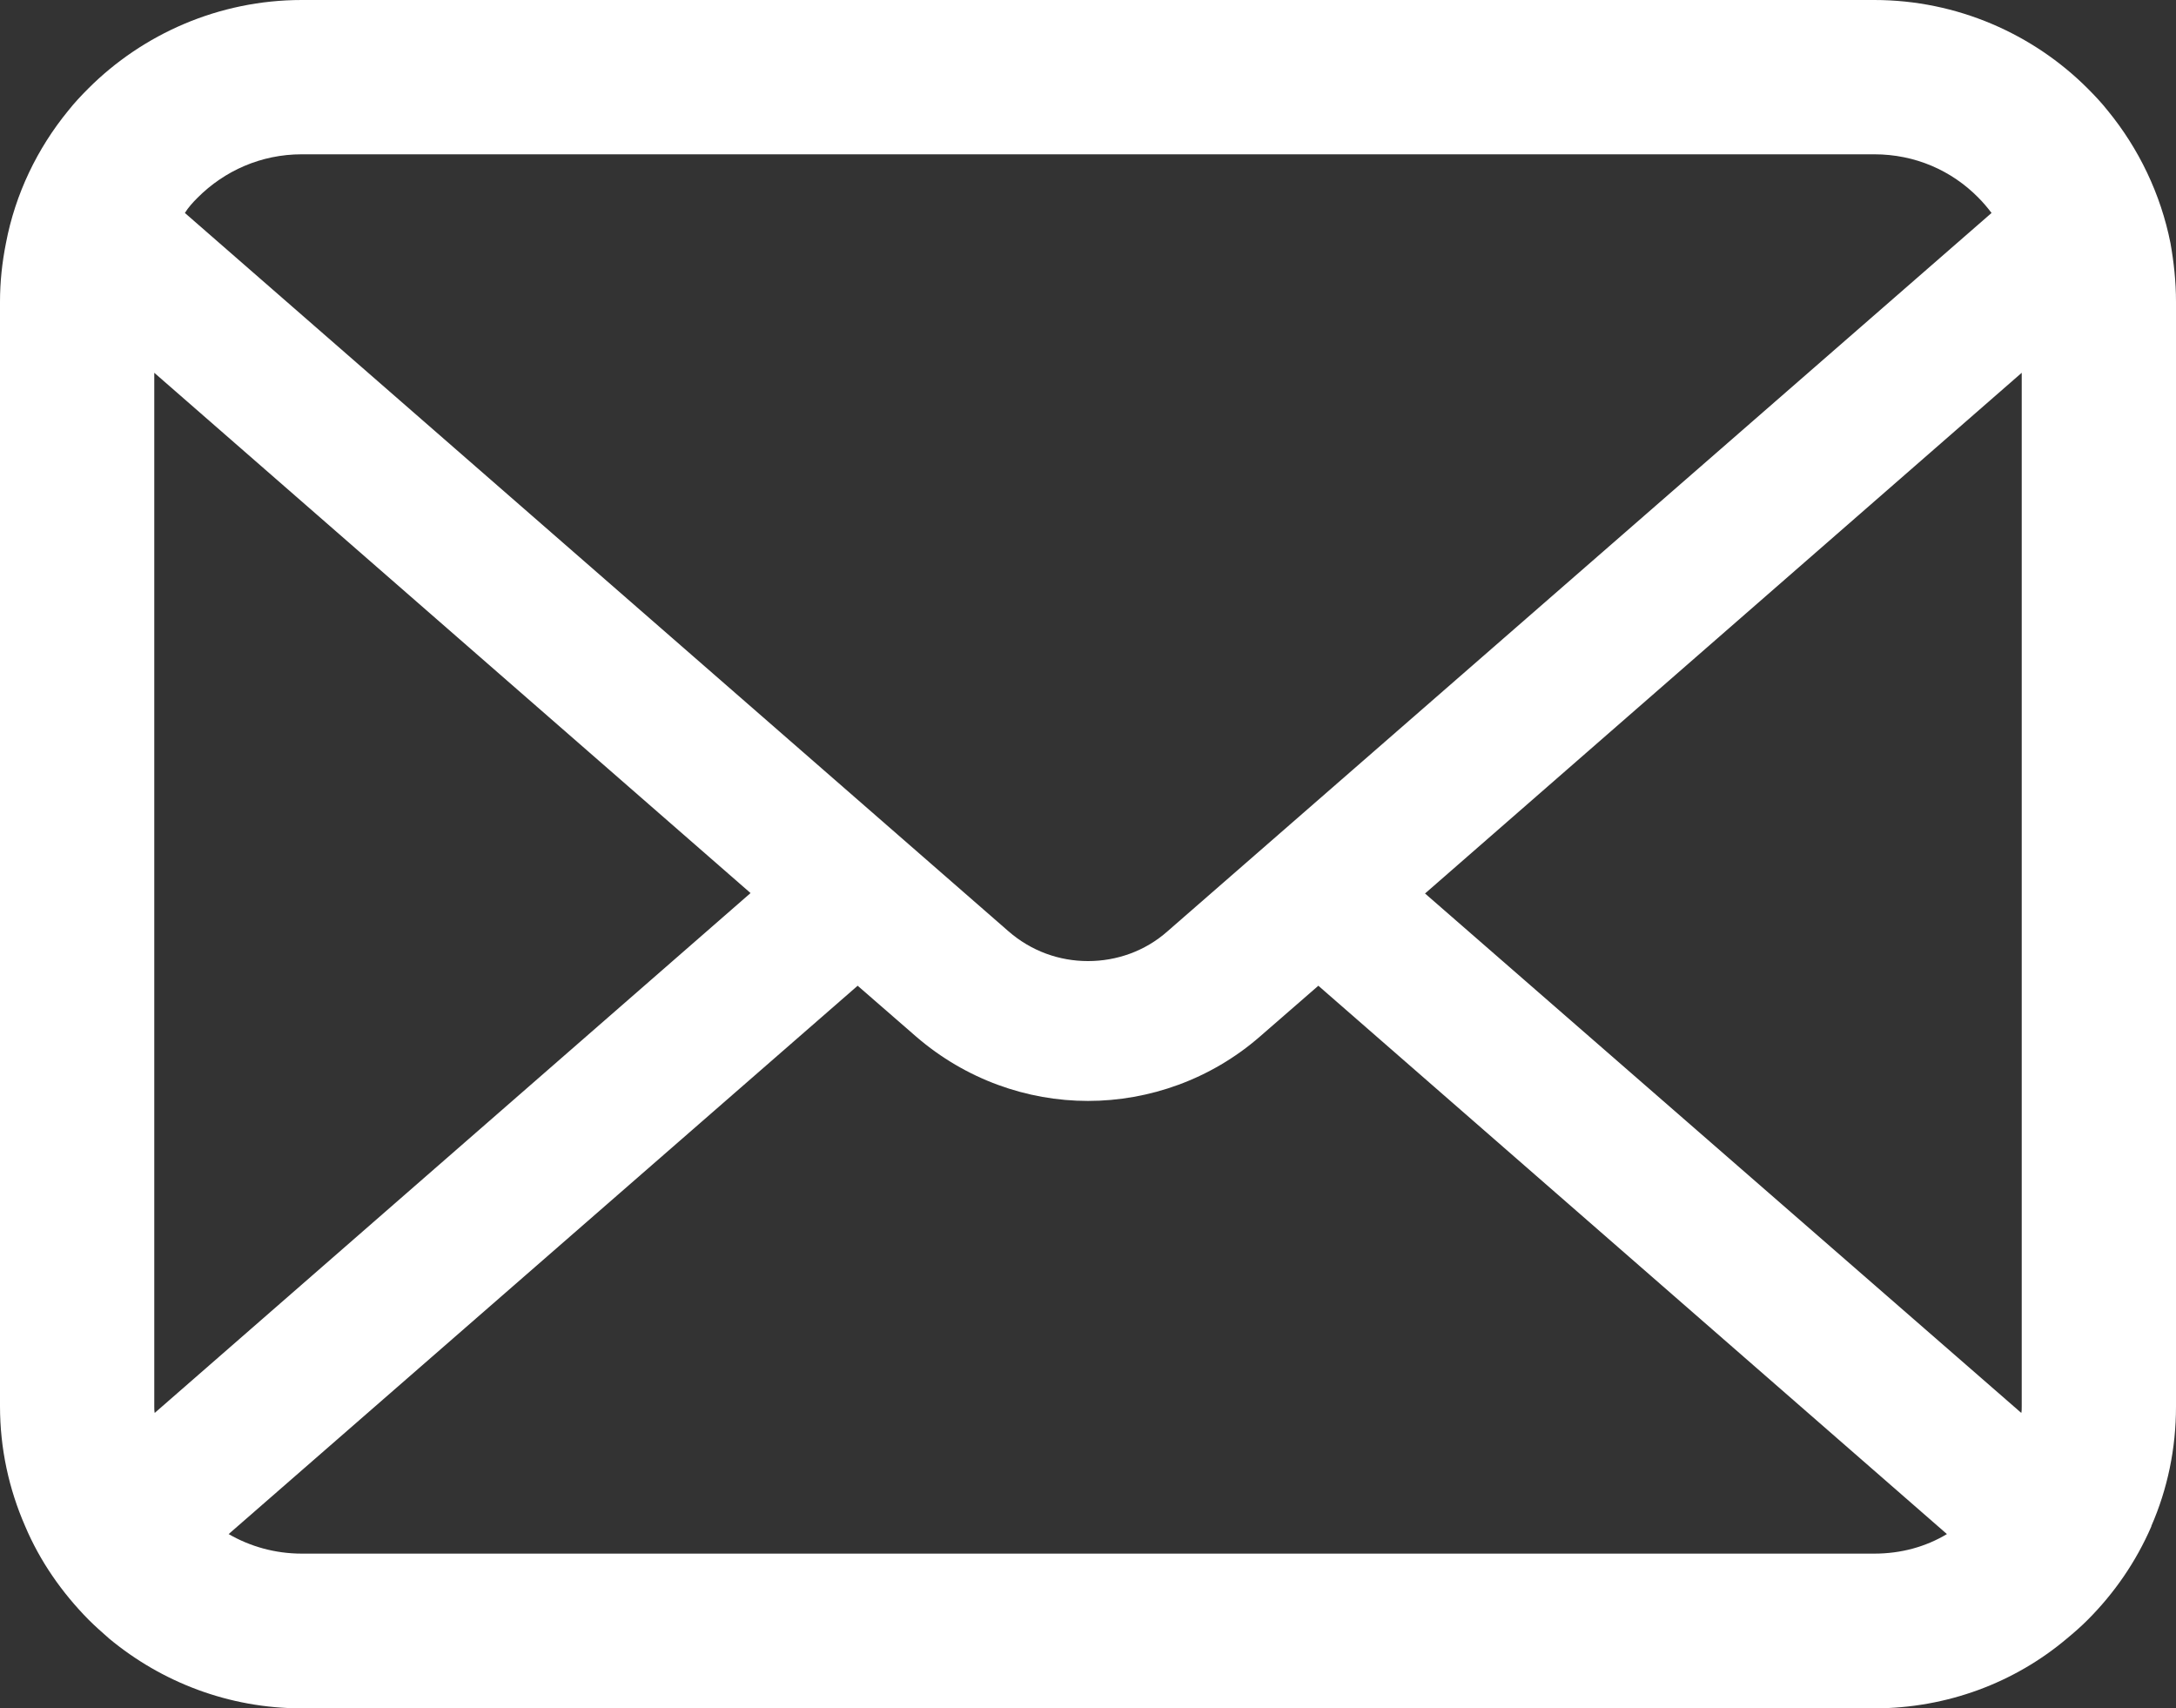
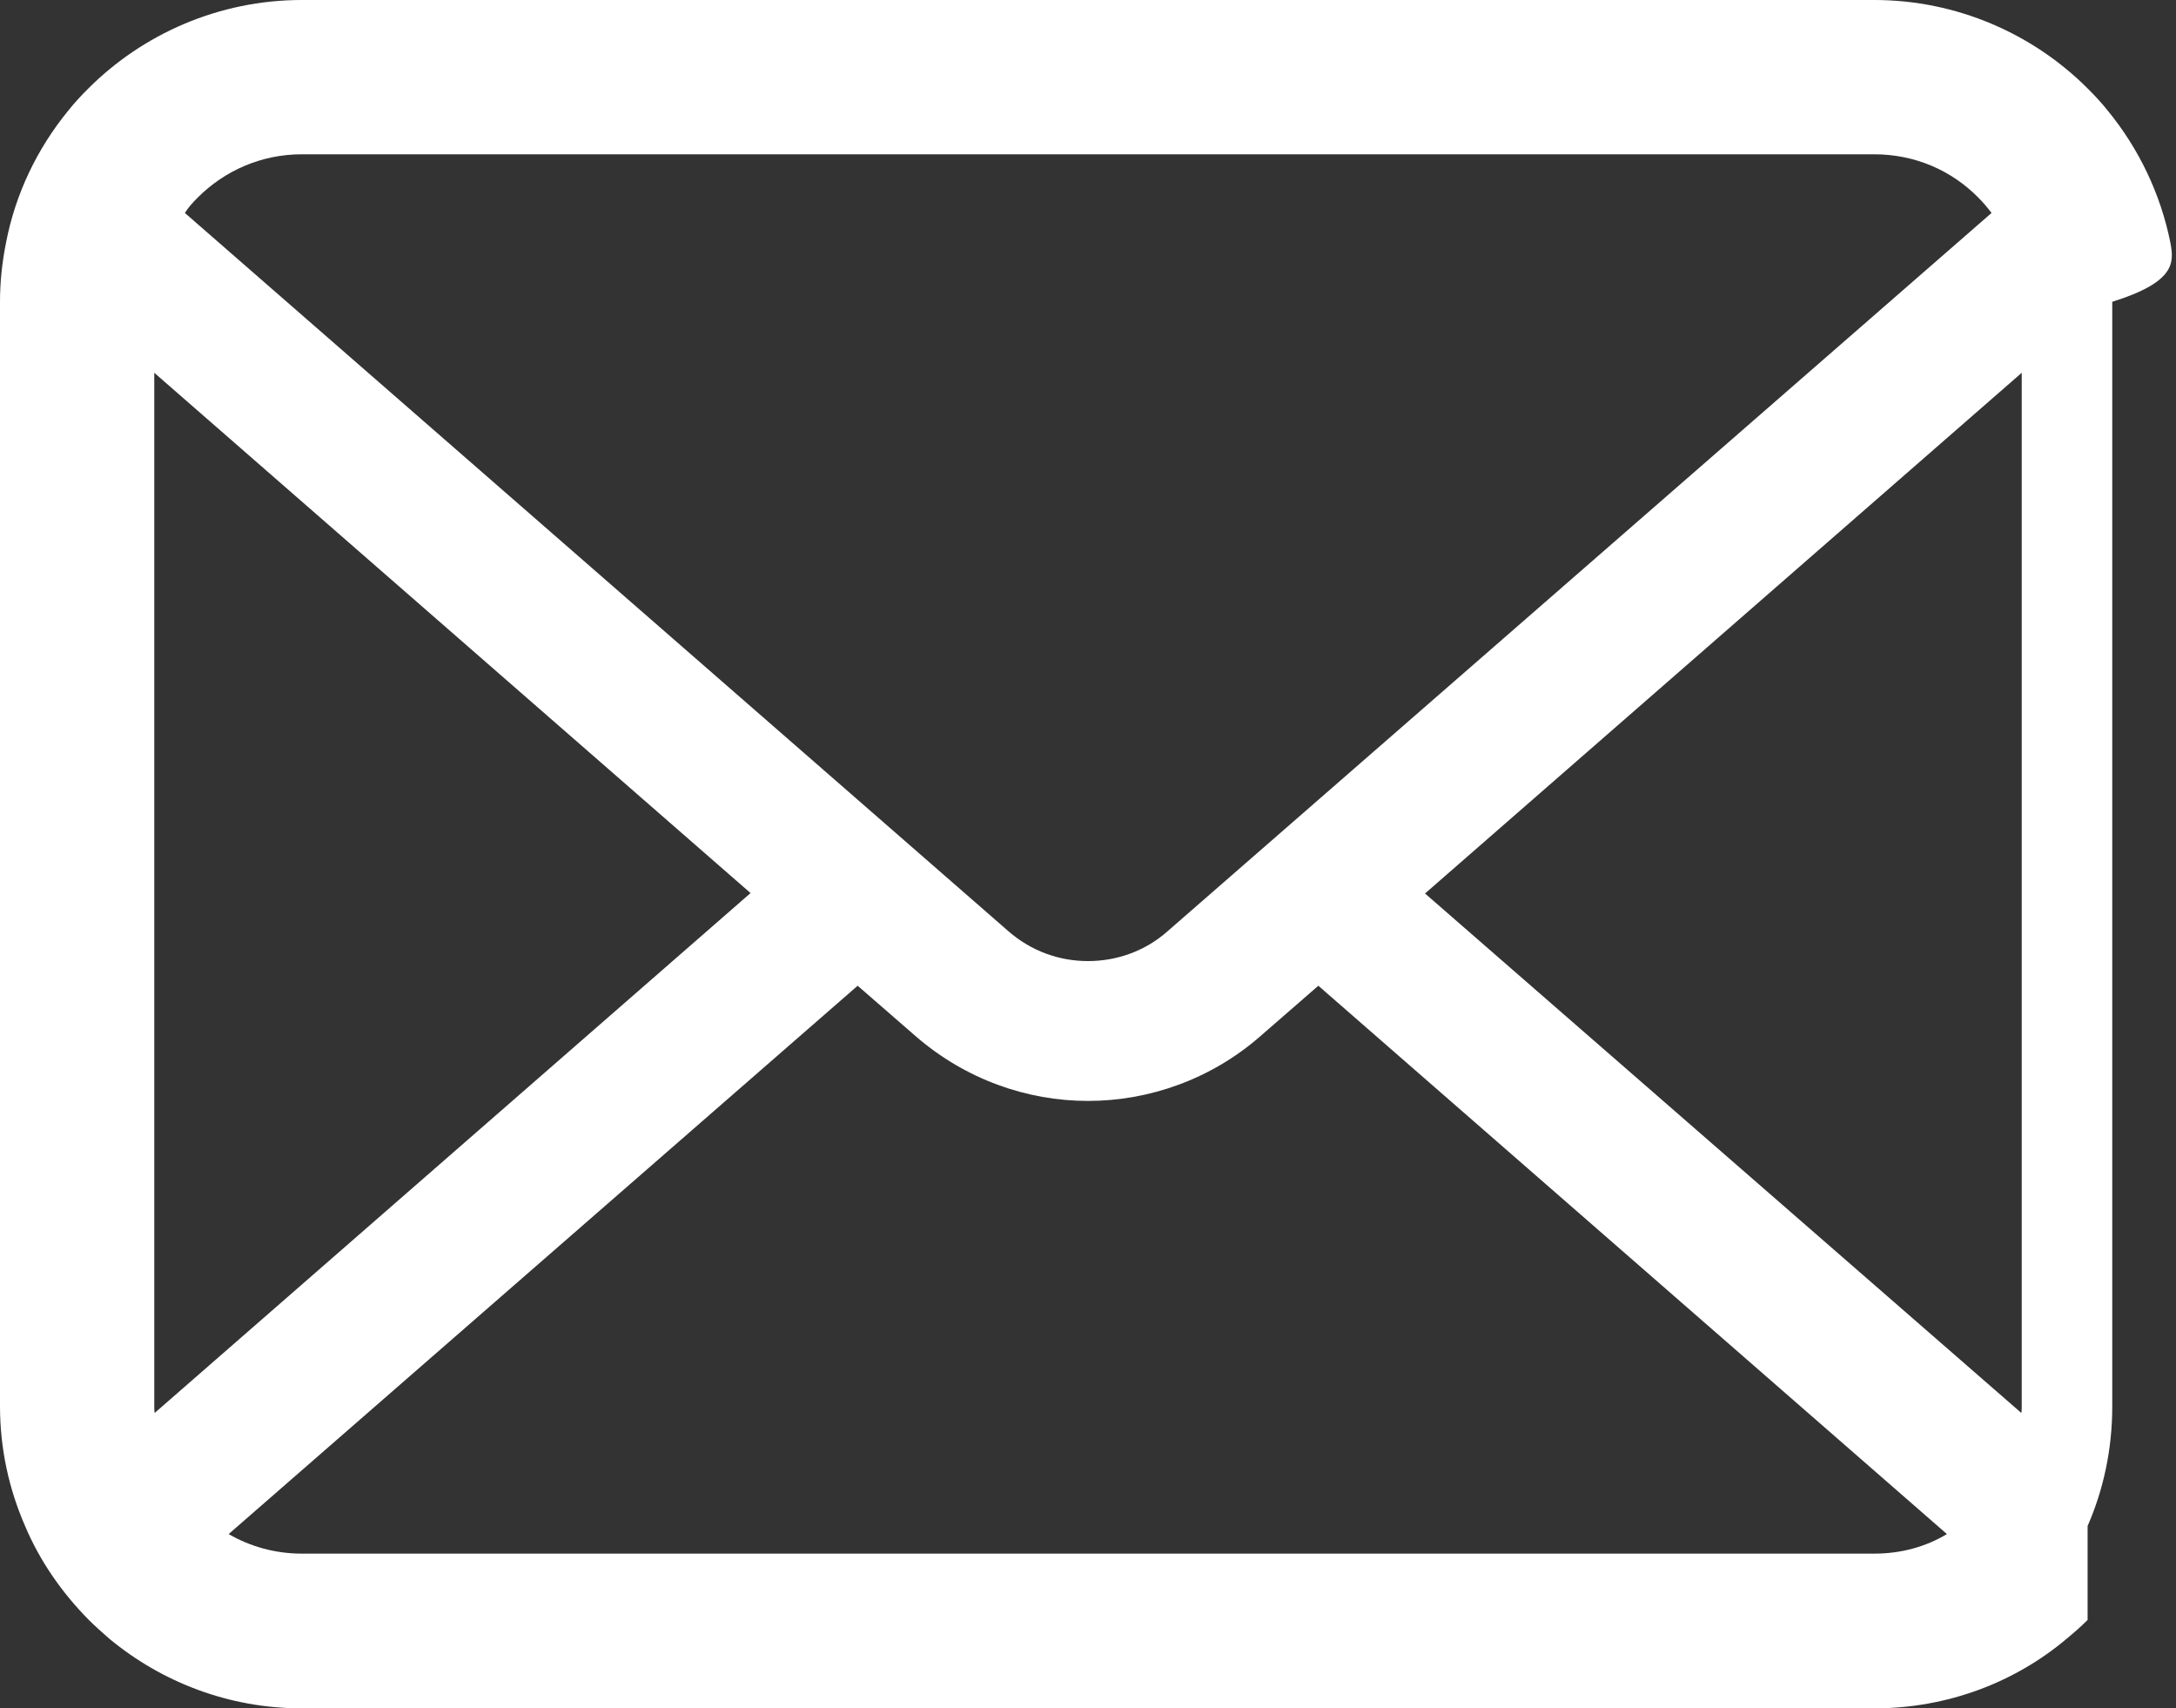
<svg xmlns="http://www.w3.org/2000/svg" version="1.1" id="_x32_" x="0px" y="0px" viewBox="0 0 512 401.9" style="enable-background:new 0 0 512 401.9;" xml:space="preserve">
  <rect x="0" y="0" width="512" height="401.9" fill="#333333" stroke="none" />
  <style type="text/css">
	.st0{fill:#FFFFFF;}
</style>
  <g>
-     <path class="st0" d="M510.7,57.2c-2.3-11.6-7.5-22.3-14.7-31.1c-1.5-1.9-3.1-3.6-4.8-5.3C478.4,8,460.5,0,441,0H71   C51.5,0,33.6,8,20.8,20.8c-1.7,1.7-3.3,3.4-4.8,5.3C8.8,34.9,3.6,45.6,1.4,57.2C0.5,61.7,0,66.3,0,71v259.8c0,10,2.1,19.5,5.9,28.2   c3.5,8.3,8.7,15.7,14.9,22c1.6,1.6,3.2,3,4.9,4.5C38,395.7,53.8,401.9,71,401.9h370c17.2,0,33.1-6.1,45.3-16.4   c1.7-1.4,3.3-2.8,4.9-4.4c6.3-6.3,11.4-13.7,15-22V359c3.8-8.7,5.8-18.2,5.8-28.1V71C512,66.3,511.5,61.7,510.7,57.2z M46.5,46.5   c6.3-6.3,14.9-10.2,24.5-10.2h370c9.6,0,18.2,3.8,24.5,10.2c1.1,1.1,2.2,2.4,3.1,3.6l-193.9,169c-5.3,4.7-12,7-18.7,7   c-6.7,0-13.3-2.3-18.7-7L43.5,50.1C44.3,48.8,45.4,47.6,46.5,46.5z M36.3,330.9V87.7l140.3,122.4L36.4,332.4   C36.3,331.9,36.3,331.4,36.3,330.9z M441,365.5H71c-6.3,0-12.2-1.7-17.2-4.6l148-129l13.8,12c11.6,10,26,15.1,40.4,15.1   c14.4,0,28.9-5.1,40.4-15.1l13.8-12l147.9,129C453.1,363.9,447.3,365.5,441,365.5z M475.7,330.9c0,0.5,0,1.1-0.1,1.5L335.3,210.2   L475.7,87.7V330.9z" />
+     <path class="st0" d="M510.7,57.2c-2.3-11.6-7.5-22.3-14.7-31.1c-1.5-1.9-3.1-3.6-4.8-5.3C478.4,8,460.5,0,441,0H71   C51.5,0,33.6,8,20.8,20.8c-1.7,1.7-3.3,3.4-4.8,5.3C8.8,34.9,3.6,45.6,1.4,57.2C0.5,61.7,0,66.3,0,71v259.8c0,10,2.1,19.5,5.9,28.2   c3.5,8.3,8.7,15.7,14.9,22c1.6,1.6,3.2,3,4.9,4.5C38,395.7,53.8,401.9,71,401.9h370c17.2,0,33.1-6.1,45.3-16.4   c1.7-1.4,3.3-2.8,4.9-4.4V359c3.8-8.7,5.8-18.2,5.8-28.1V71C512,66.3,511.5,61.7,510.7,57.2z M46.5,46.5   c6.3-6.3,14.9-10.2,24.5-10.2h370c9.6,0,18.2,3.8,24.5,10.2c1.1,1.1,2.2,2.4,3.1,3.6l-193.9,169c-5.3,4.7-12,7-18.7,7   c-6.7,0-13.3-2.3-18.7-7L43.5,50.1C44.3,48.8,45.4,47.6,46.5,46.5z M36.3,330.9V87.7l140.3,122.4L36.4,332.4   C36.3,331.9,36.3,331.4,36.3,330.9z M441,365.5H71c-6.3,0-12.2-1.7-17.2-4.6l148-129l13.8,12c11.6,10,26,15.1,40.4,15.1   c14.4,0,28.9-5.1,40.4-15.1l13.8-12l147.9,129C453.1,363.9,447.3,365.5,441,365.5z M475.7,330.9c0,0.5,0,1.1-0.1,1.5L335.3,210.2   L475.7,87.7V330.9z" />
  </g>
</svg>